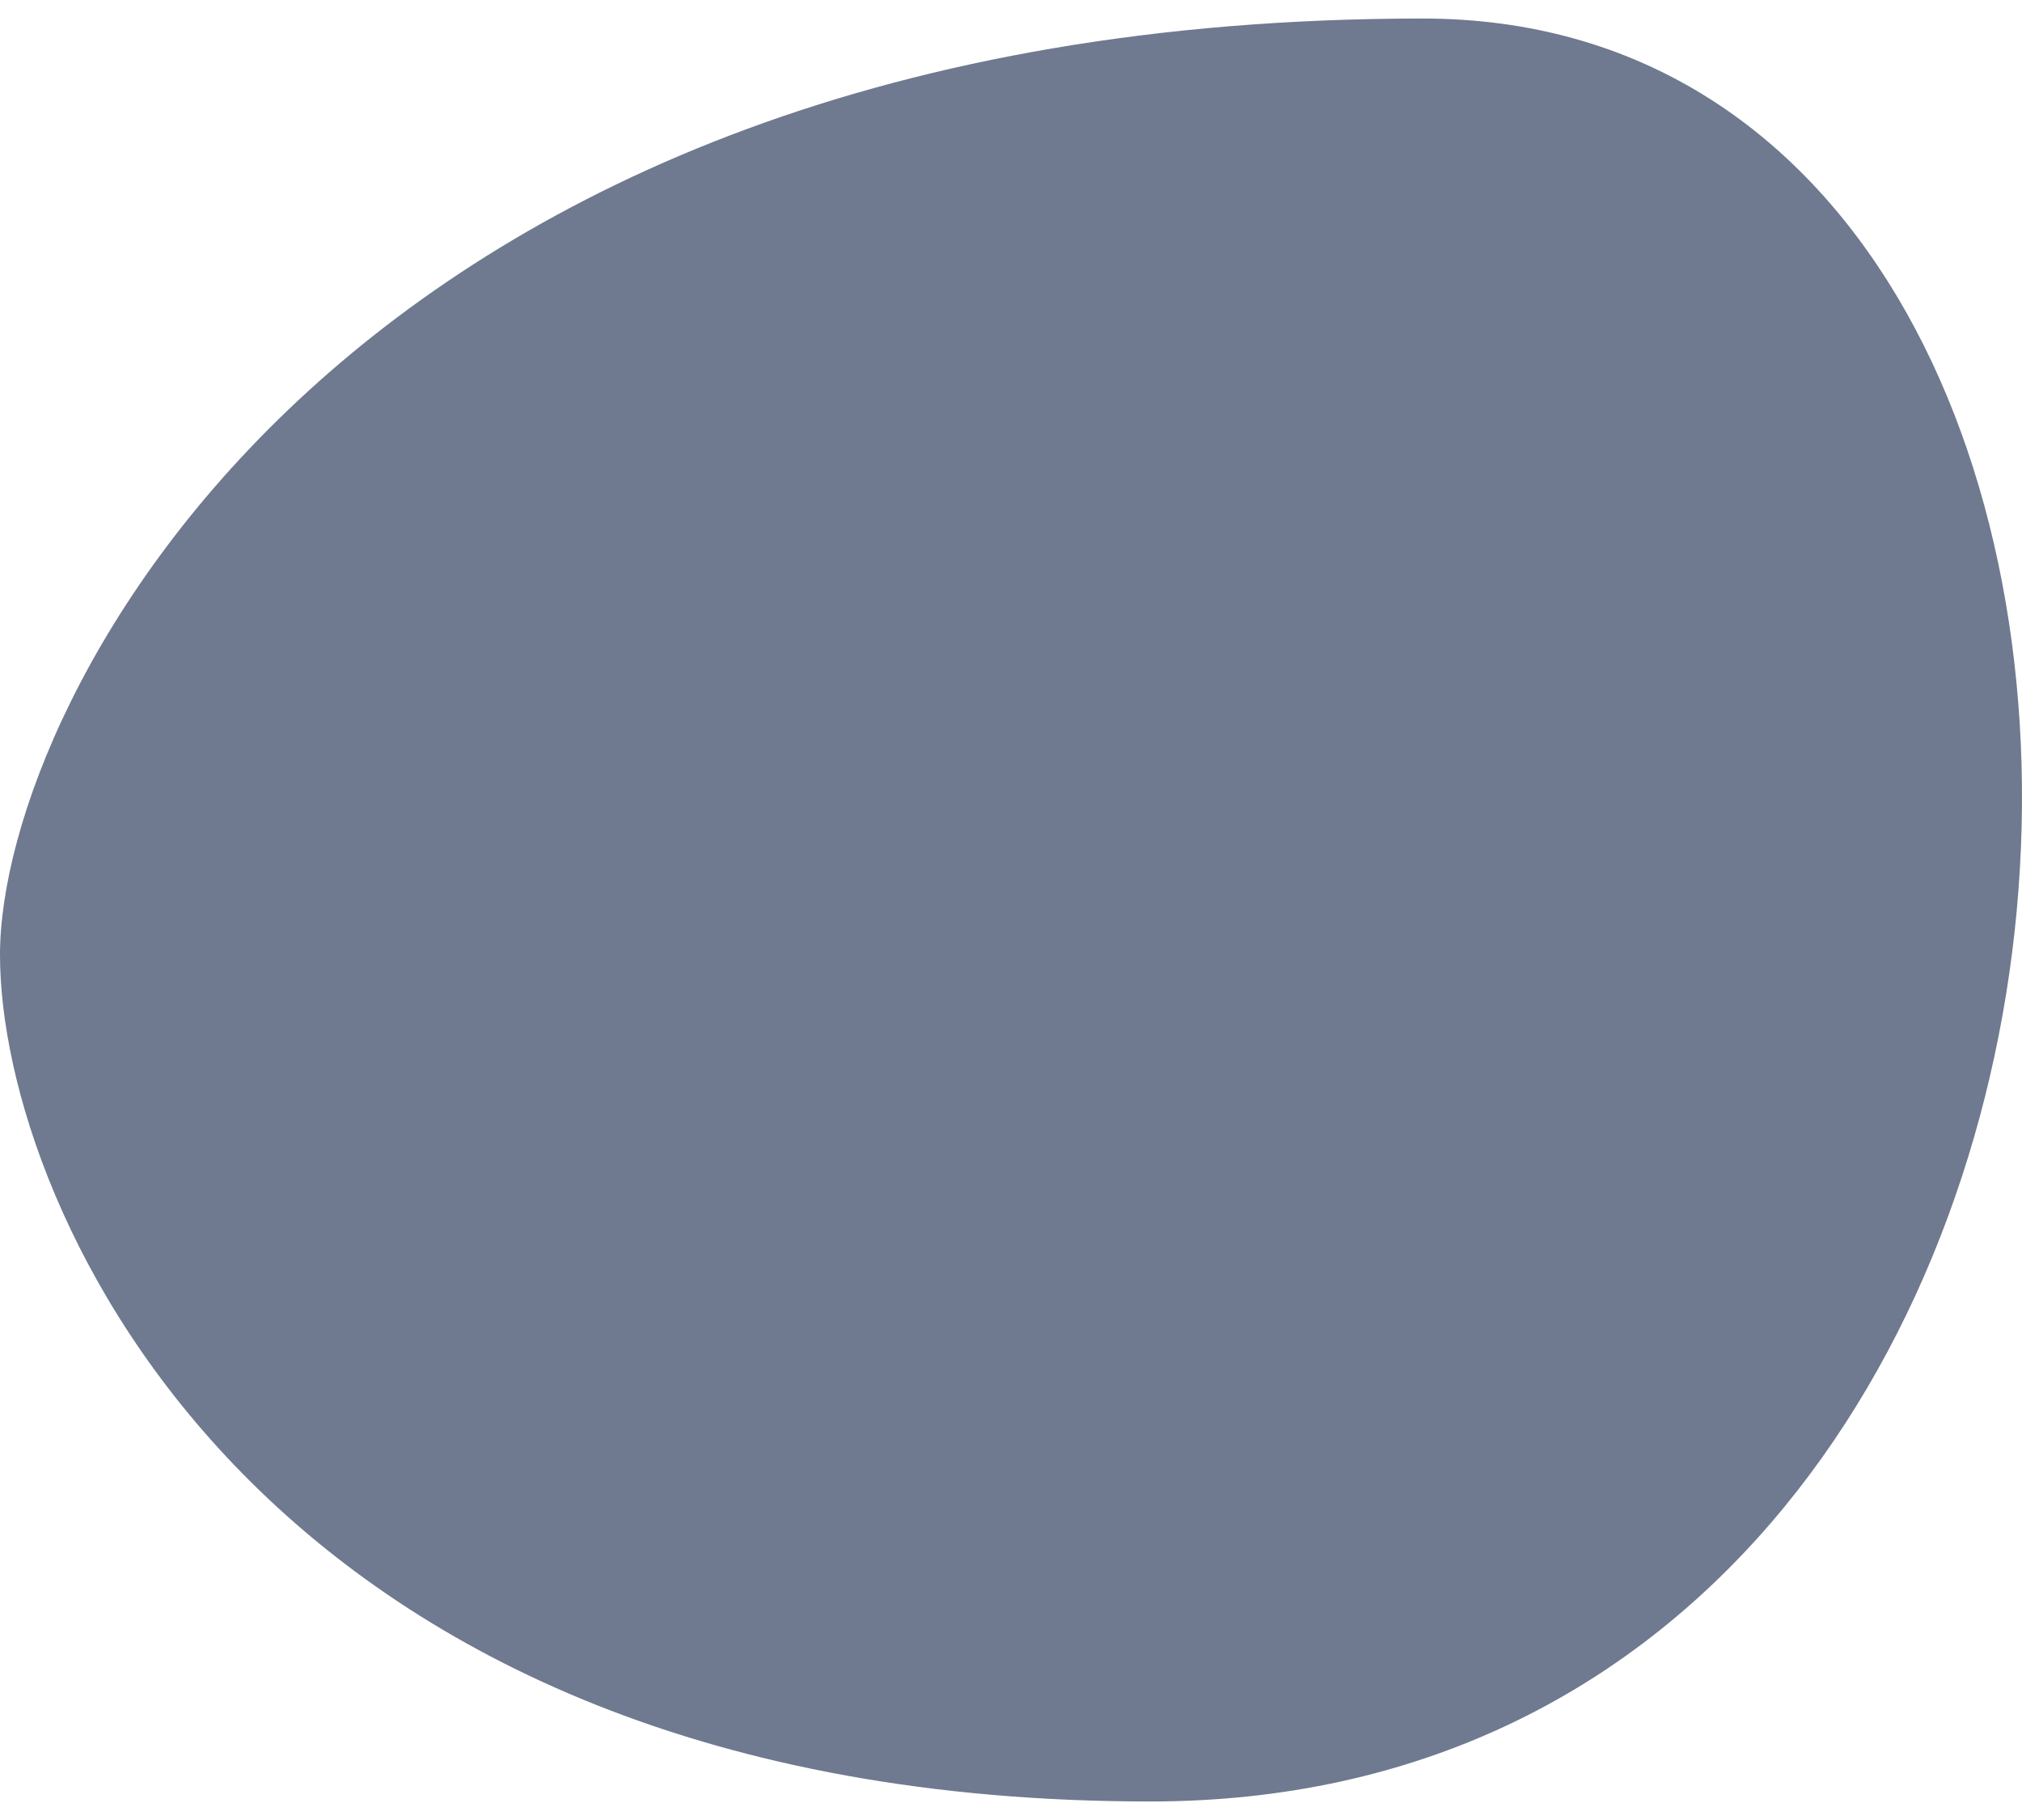
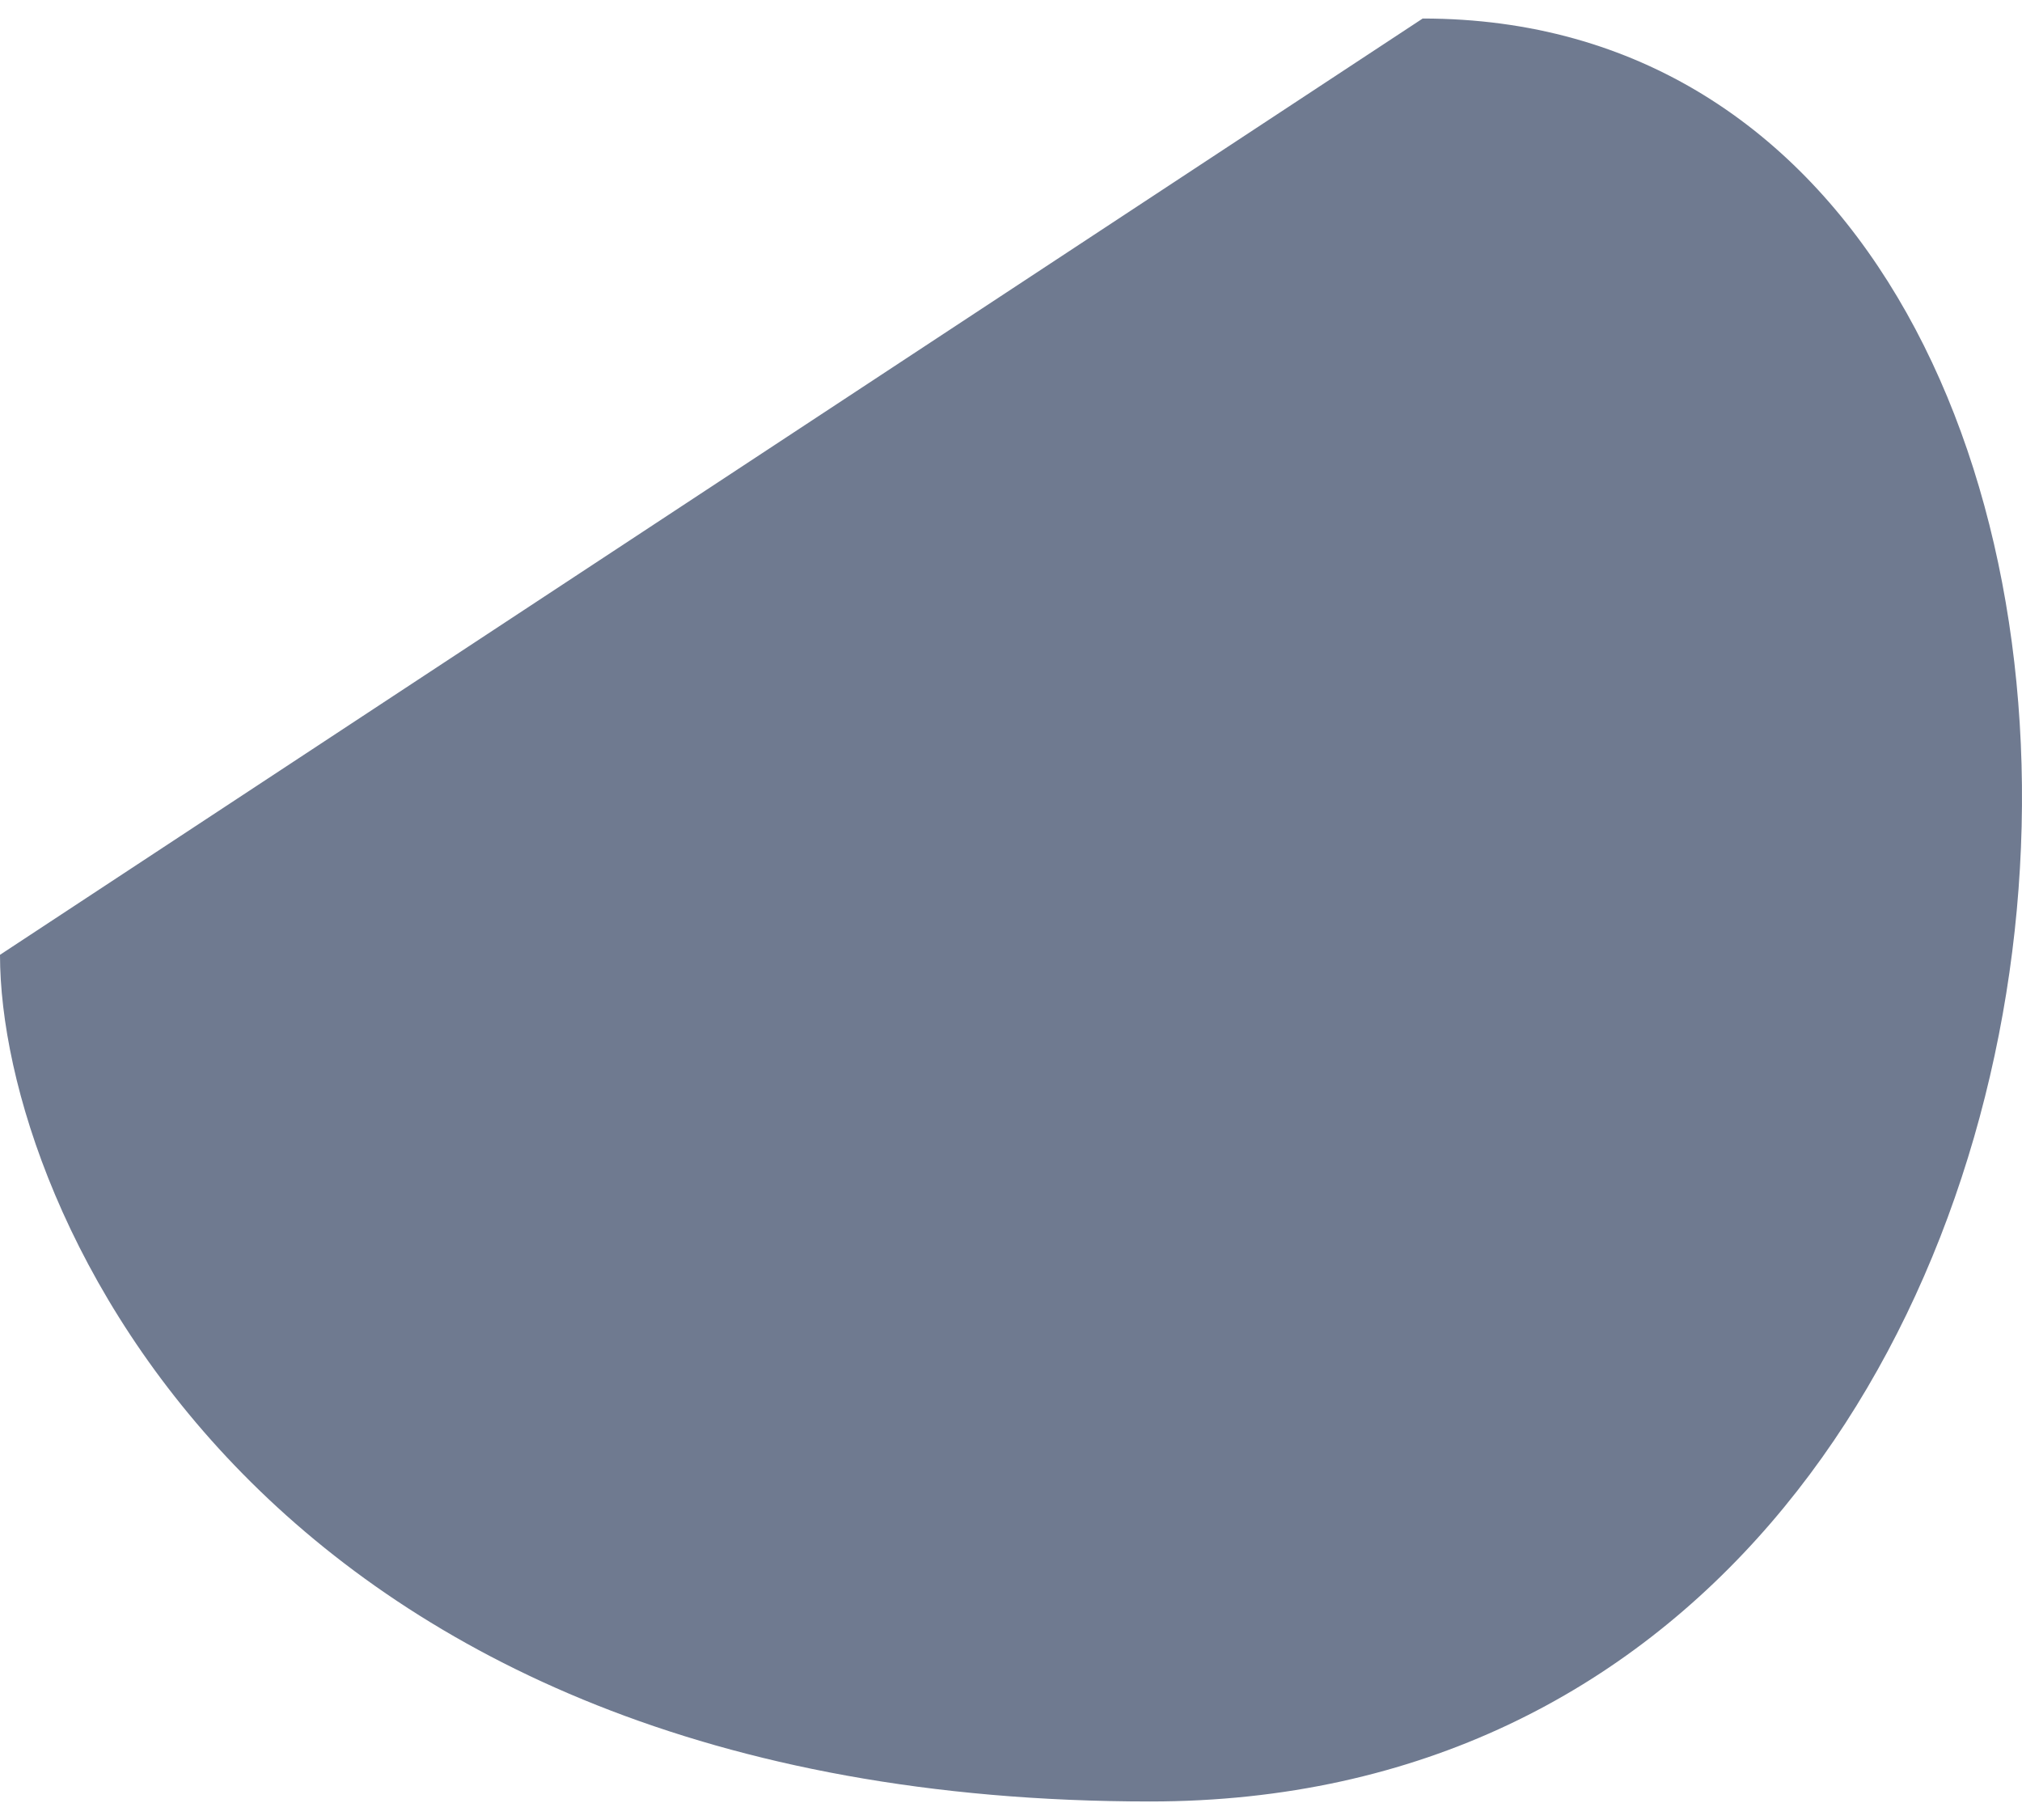
<svg xmlns="http://www.w3.org/2000/svg" width="100px" height="90px" viewBox="0 0 100 90" version="1.1">
  <title>Fill 49 Copy</title>
  <g id="Web" stroke="none" stroke-width="1" fill="none" fill-rule="evenodd">
    <g id="Inter" transform="translate(-294, -5689)" fill="#6F7A90">
      <g id="Group-24" transform="translate(239, 5689.916)">
-         <path d="M55,46.3 C55,58.946 68.081,88.168 111.882,88.168 C165.396,88.168 168.17,9.09494702e-13 125.36,9.09494702e-13 C72.243,9.09494702e-13 55,33.654 55,46.3" id="Fill-49-Copy" />
+         <path d="M55,46.3 C55,58.946 68.081,88.168 111.882,88.168 C165.396,88.168 168.17,9.09494702e-13 125.36,9.09494702e-13 " id="Fill-49-Copy" />
      </g>
    </g>
  </g>
</svg>